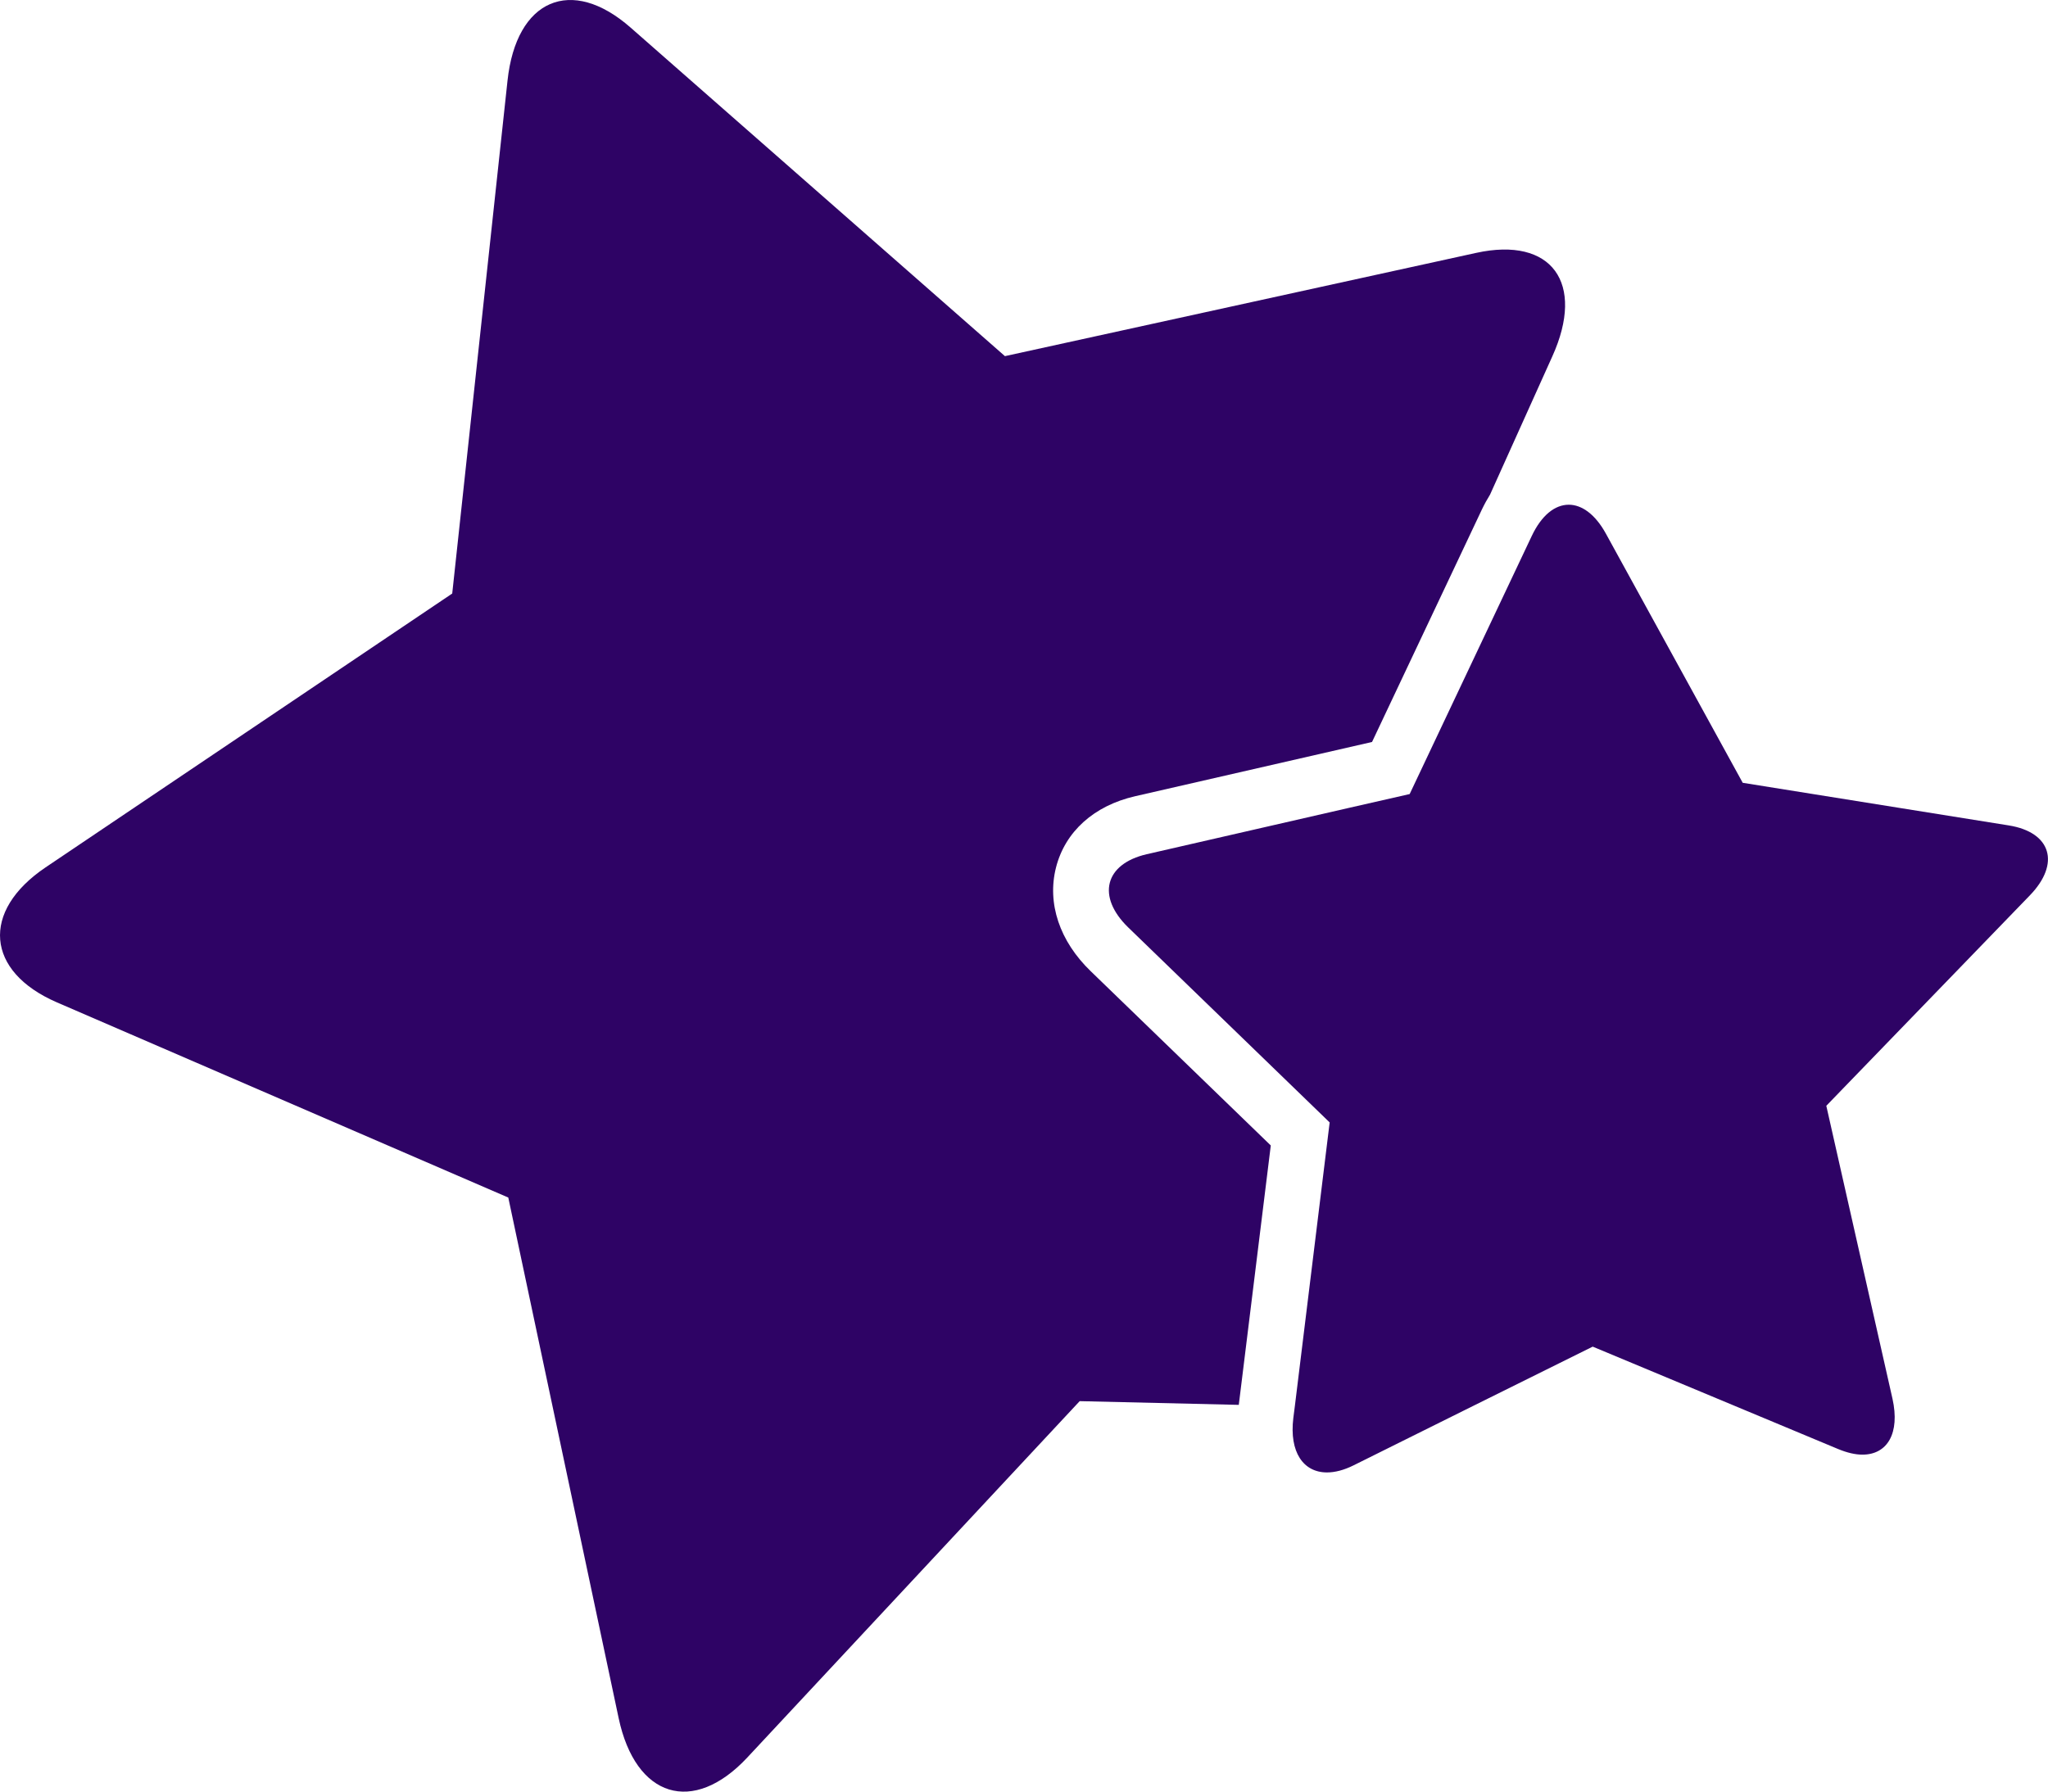
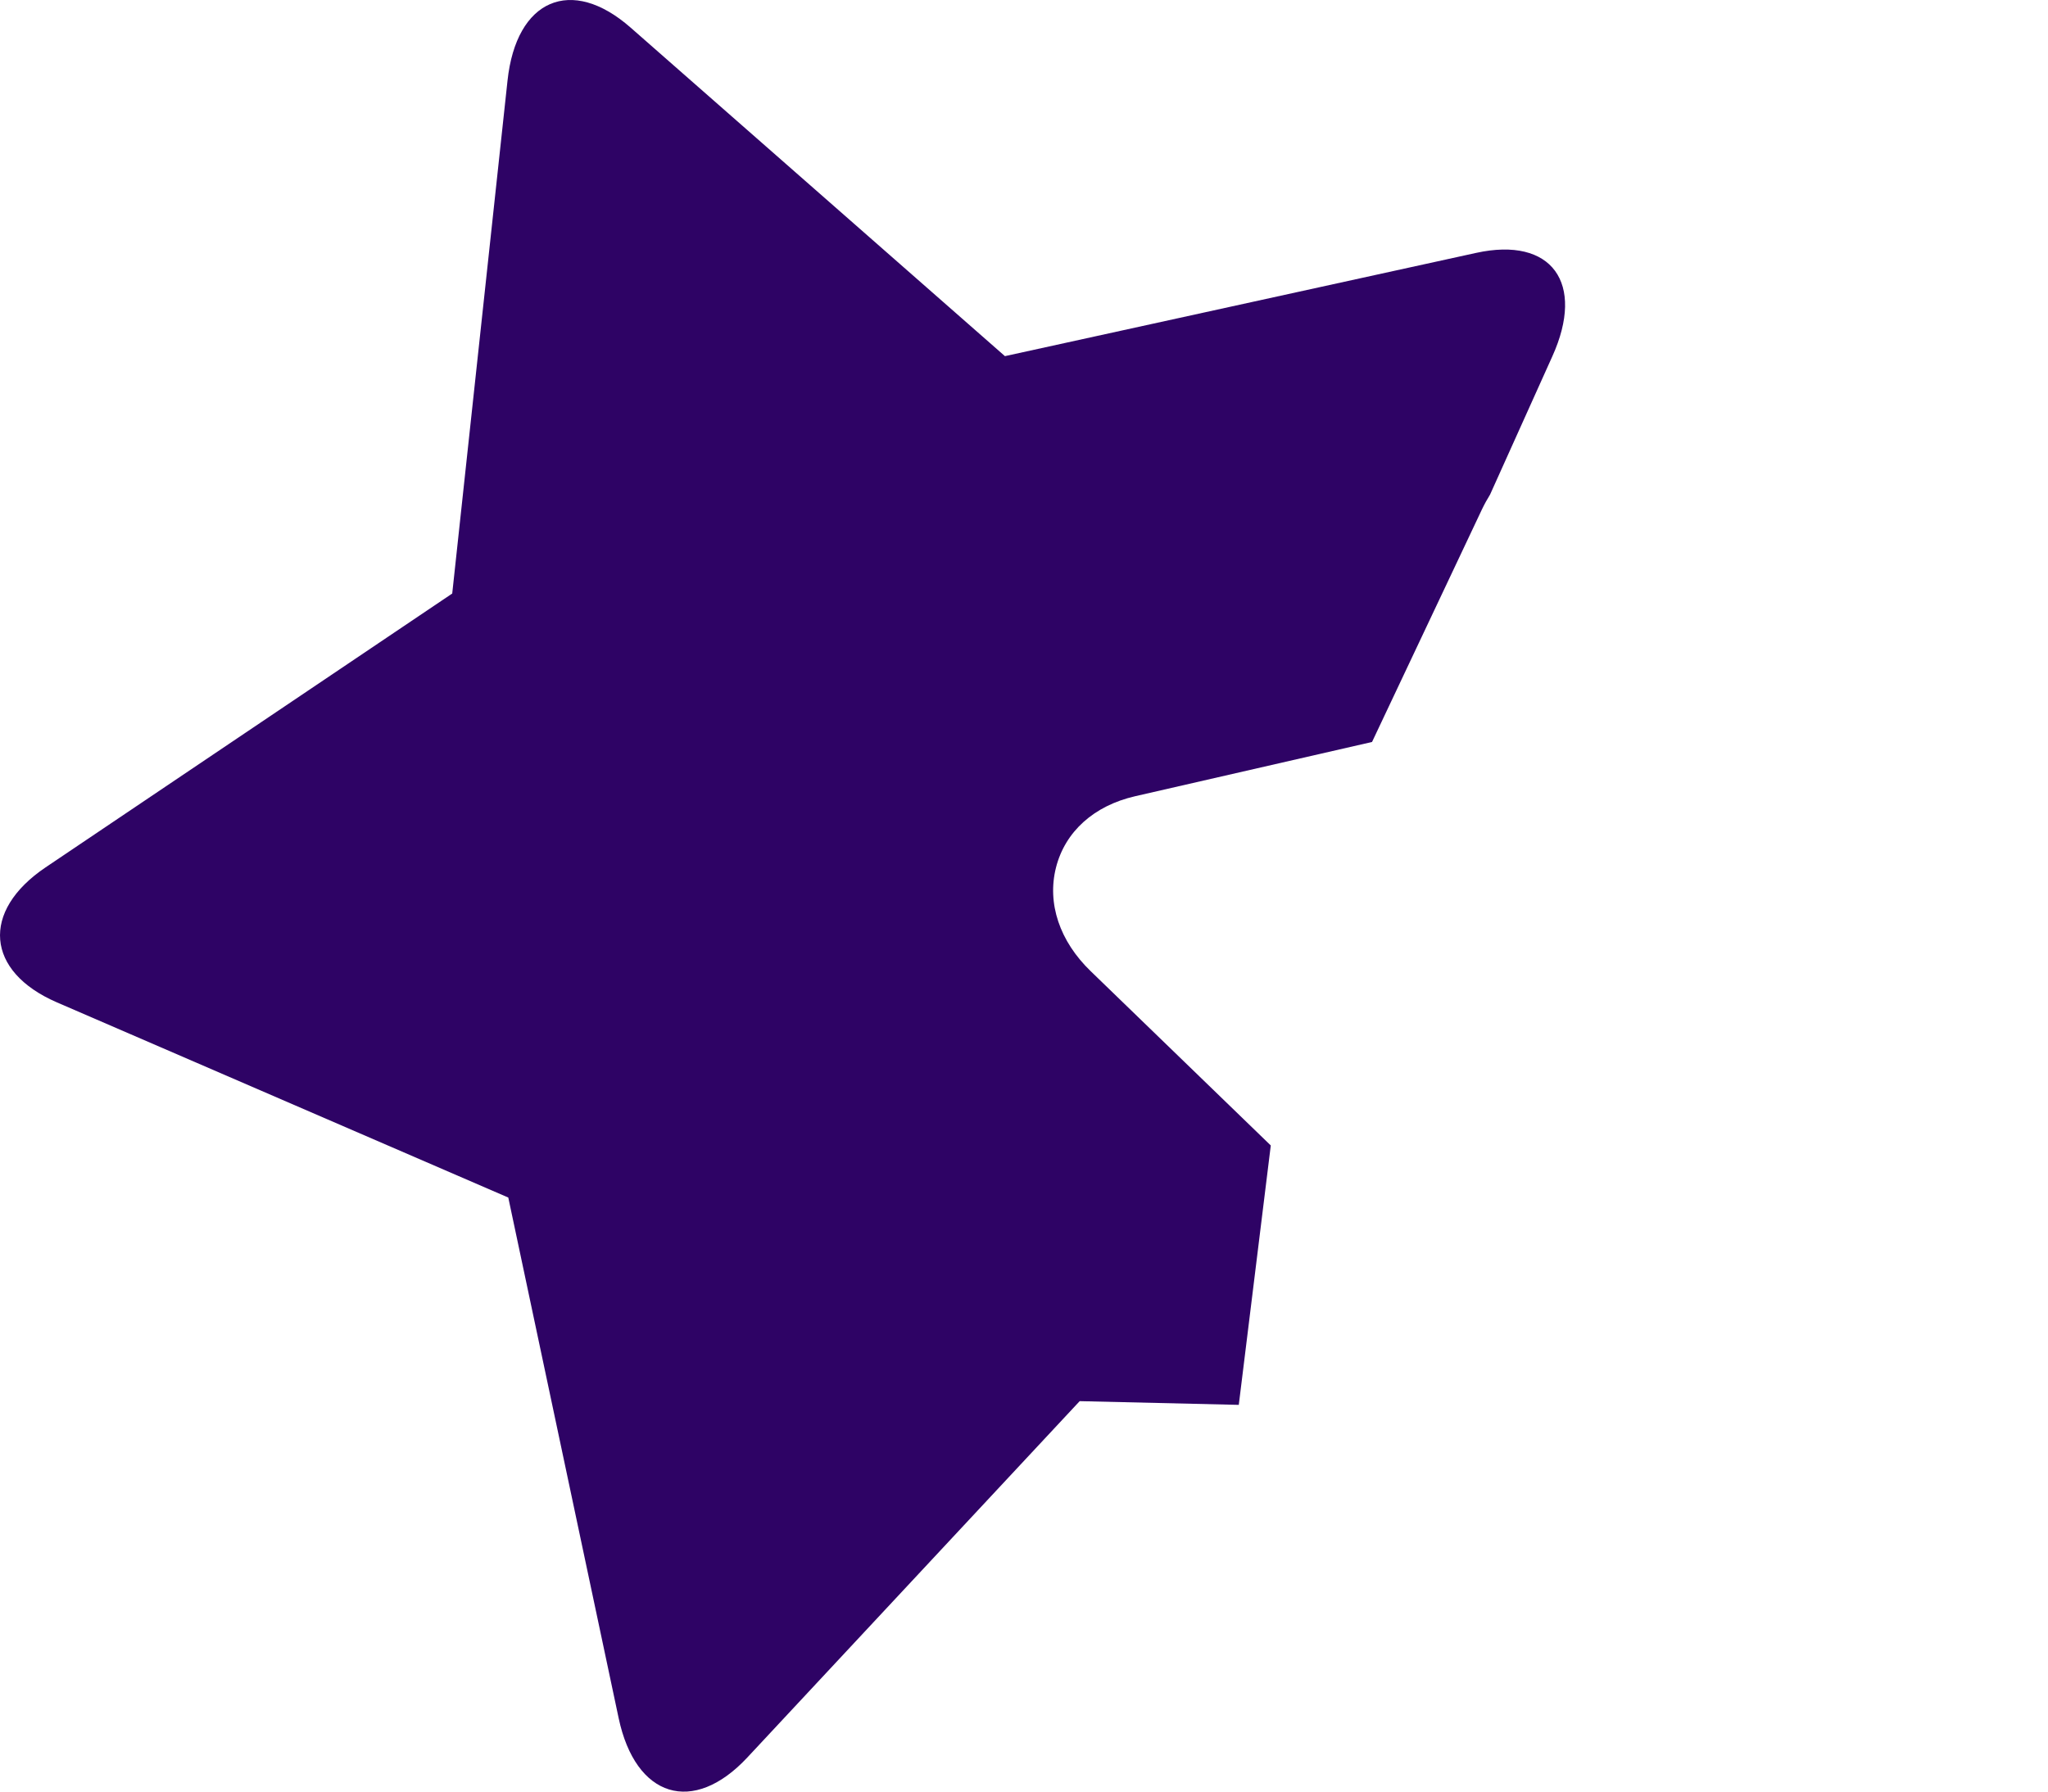
<svg xmlns="http://www.w3.org/2000/svg" width="16" height="14" viewBox="0 0 16 14" fill="none">
-   <path d="M4.833 13.425C4.965 14.049 5.416 14.187 5.839 13.733L8.435 10.949L9.678 10.978L9.928 8.951L8.522 7.59C8.278 7.355 8.179 7.059 8.25 6.779C8.321 6.499 8.546 6.296 8.868 6.222L10.719 5.798L11.577 3.982C11.597 3.94 11.618 3.902 11.641 3.865L12.127 2.786C12.388 2.21 12.122 1.847 11.533 1.976L7.851 2.783L4.927 0.216C4.464 -0.191 4.033 -0.006 3.965 0.63L3.533 4.638L0.356 6.778C-0.151 7.12 -0.112 7.592 0.445 7.833L3.971 9.358L4.833 13.425Z" fill="#2E0365" />
-   <path d="M15.693 6.45L13.615 6.117L12.546 4.17C12.463 4.019 12.358 3.944 12.256 3.944C12.148 3.944 12.043 4.026 11.966 4.19L11.013 6.205L10.534 6.314L8.959 6.675C8.63 6.751 8.566 7.006 8.814 7.247L10.388 8.771L10.116 10.988L10.104 11.082C10.072 11.347 10.182 11.506 10.367 11.506C10.429 11.506 10.5 11.488 10.576 11.45L11.445 11.018L12.443 10.523L12.75 10.651L14.36 11.323C14.43 11.352 14.494 11.367 14.55 11.367C14.745 11.367 14.845 11.2 14.785 10.93L14.268 8.641L15.858 6.997C16.099 6.748 16.025 6.503 15.693 6.45Z" fill="#2E0365" />
+   <path d="M4.833 13.425C4.965 14.049 5.416 14.187 5.839 13.733L8.435 10.949L9.678 10.978L9.928 8.951L8.522 7.59C8.278 7.355 8.179 7.059 8.25 6.779C8.321 6.499 8.546 6.296 8.868 6.222L10.719 5.798L11.577 3.982C11.597 3.94 11.618 3.902 11.641 3.865L12.127 2.786C12.388 2.21 12.122 1.847 11.533 1.976L7.851 2.783L4.927 0.216C4.464 -0.191 4.033 -0.006 3.965 0.63L3.533 4.638L0.356 6.778C-0.151 7.12 -0.112 7.592 0.445 7.833L3.971 9.358Z" fill="#2E0365" />
</svg>